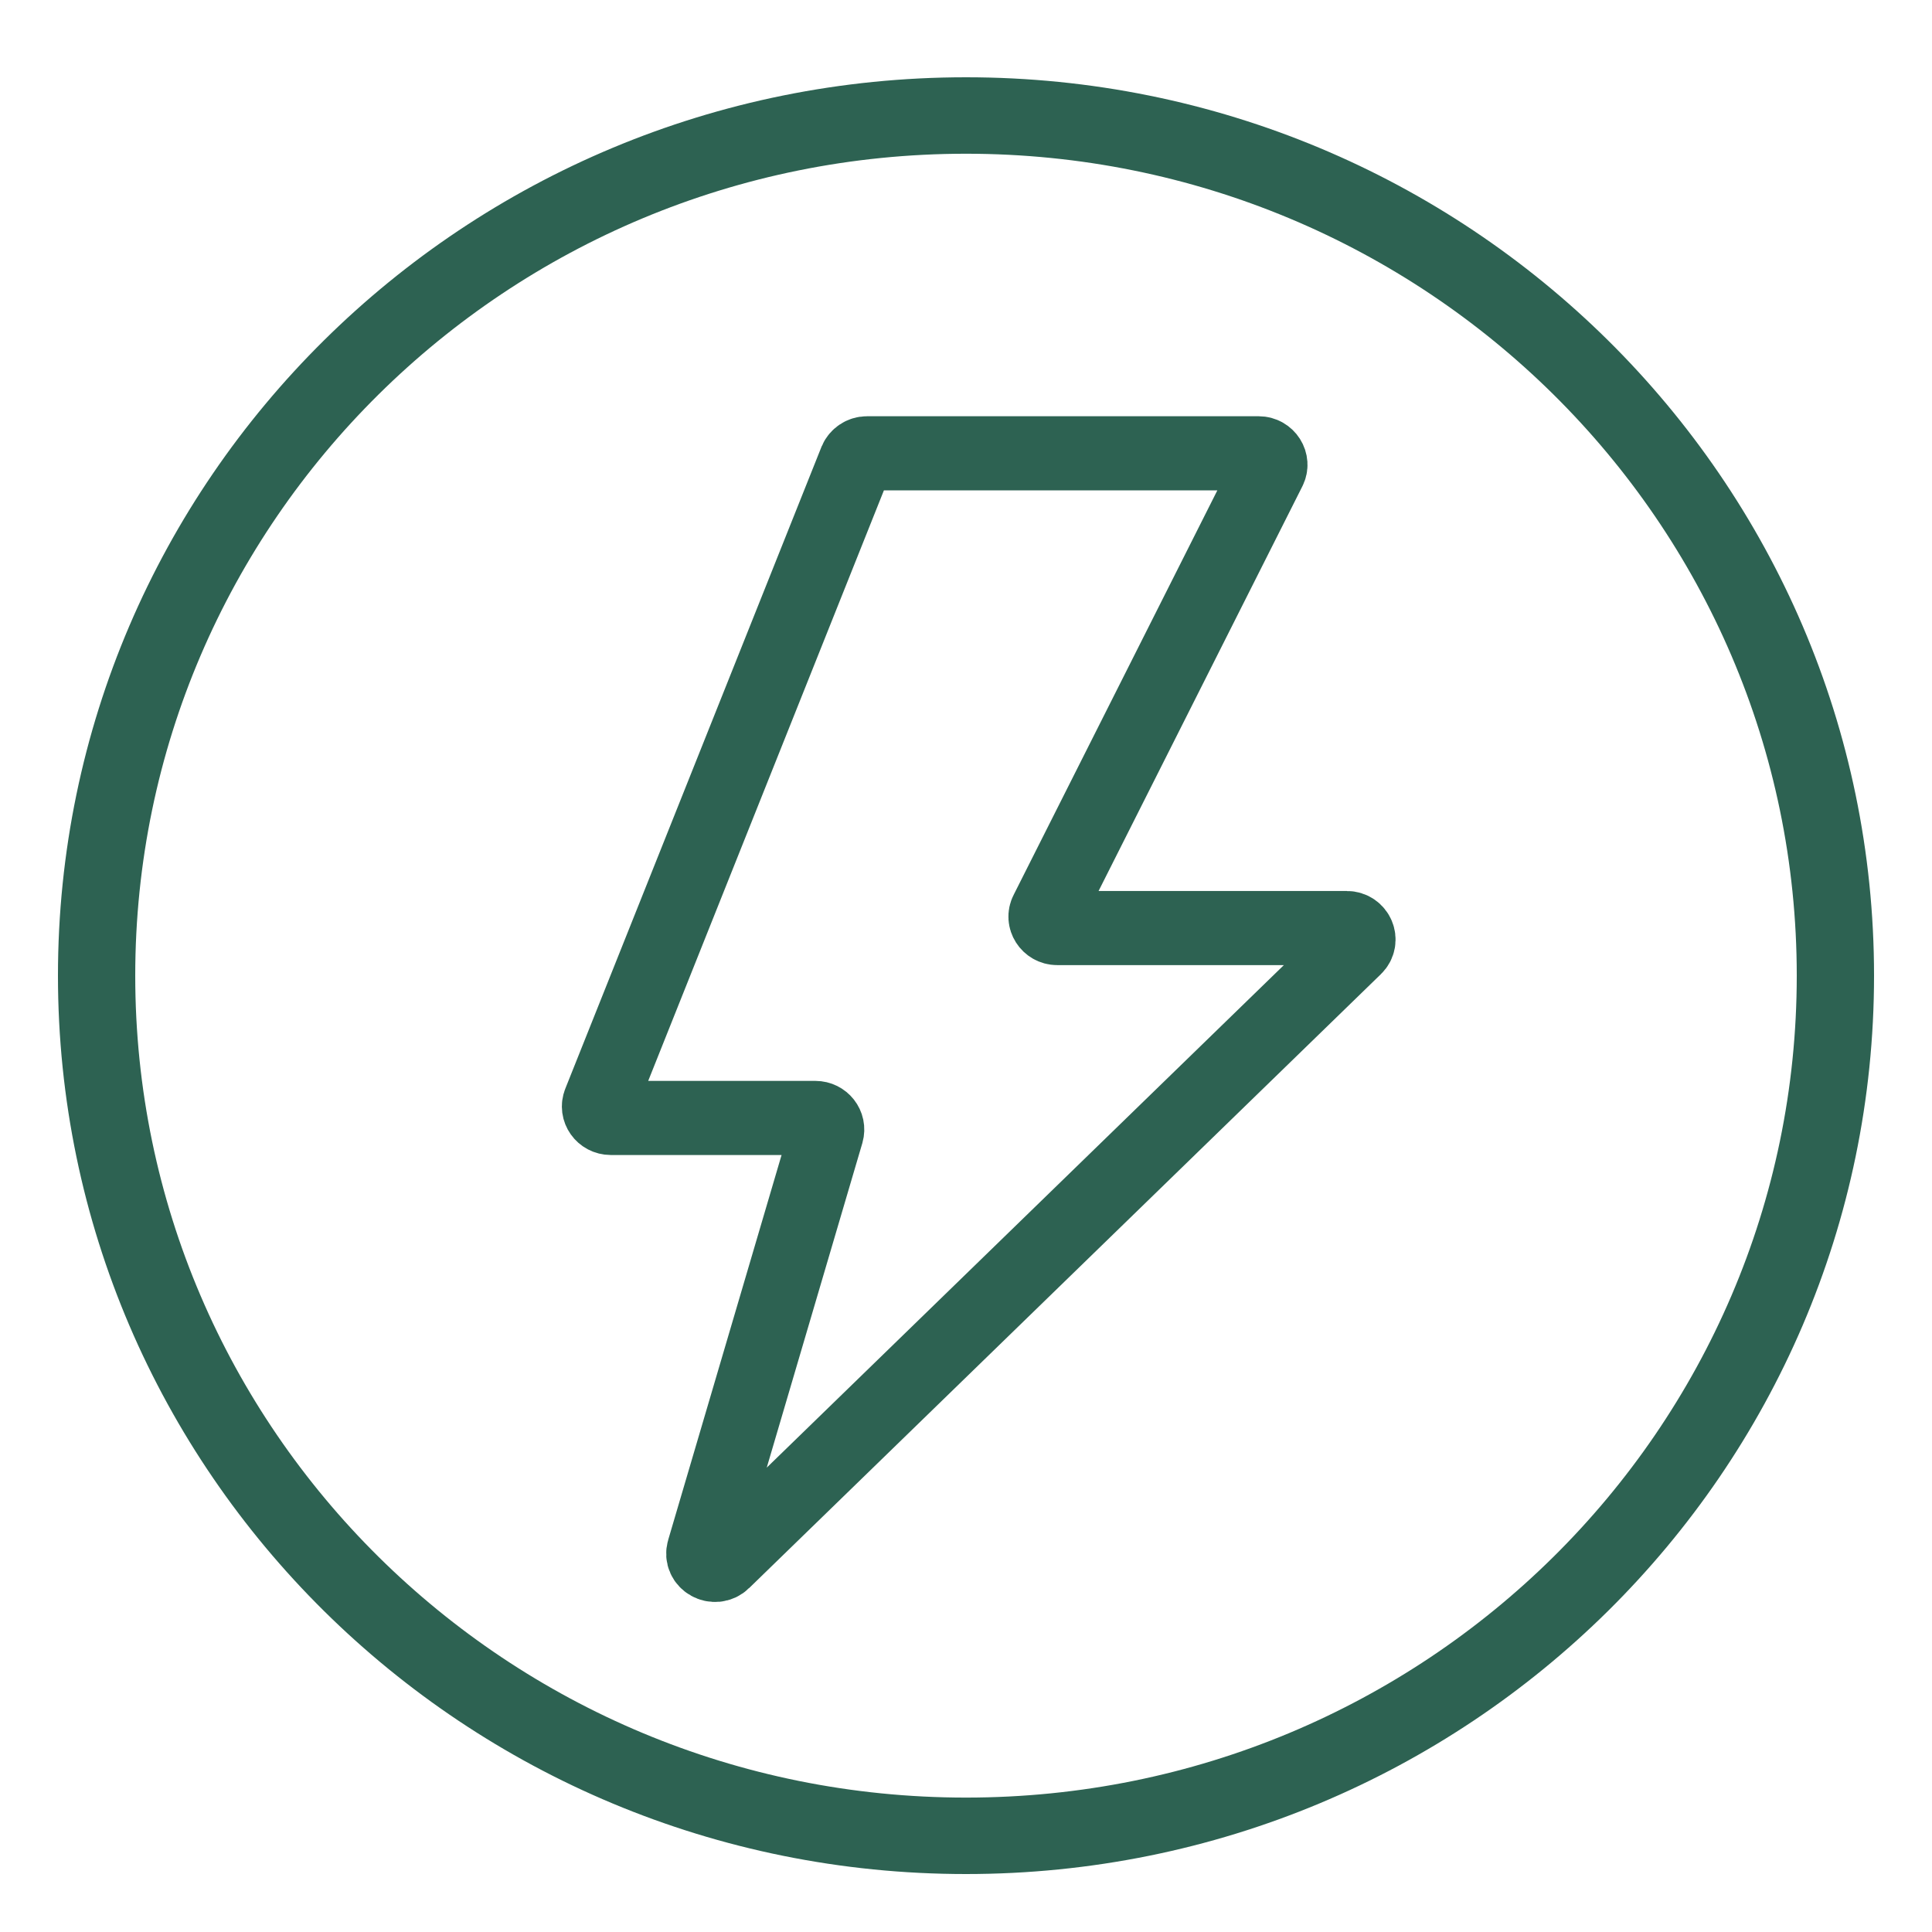
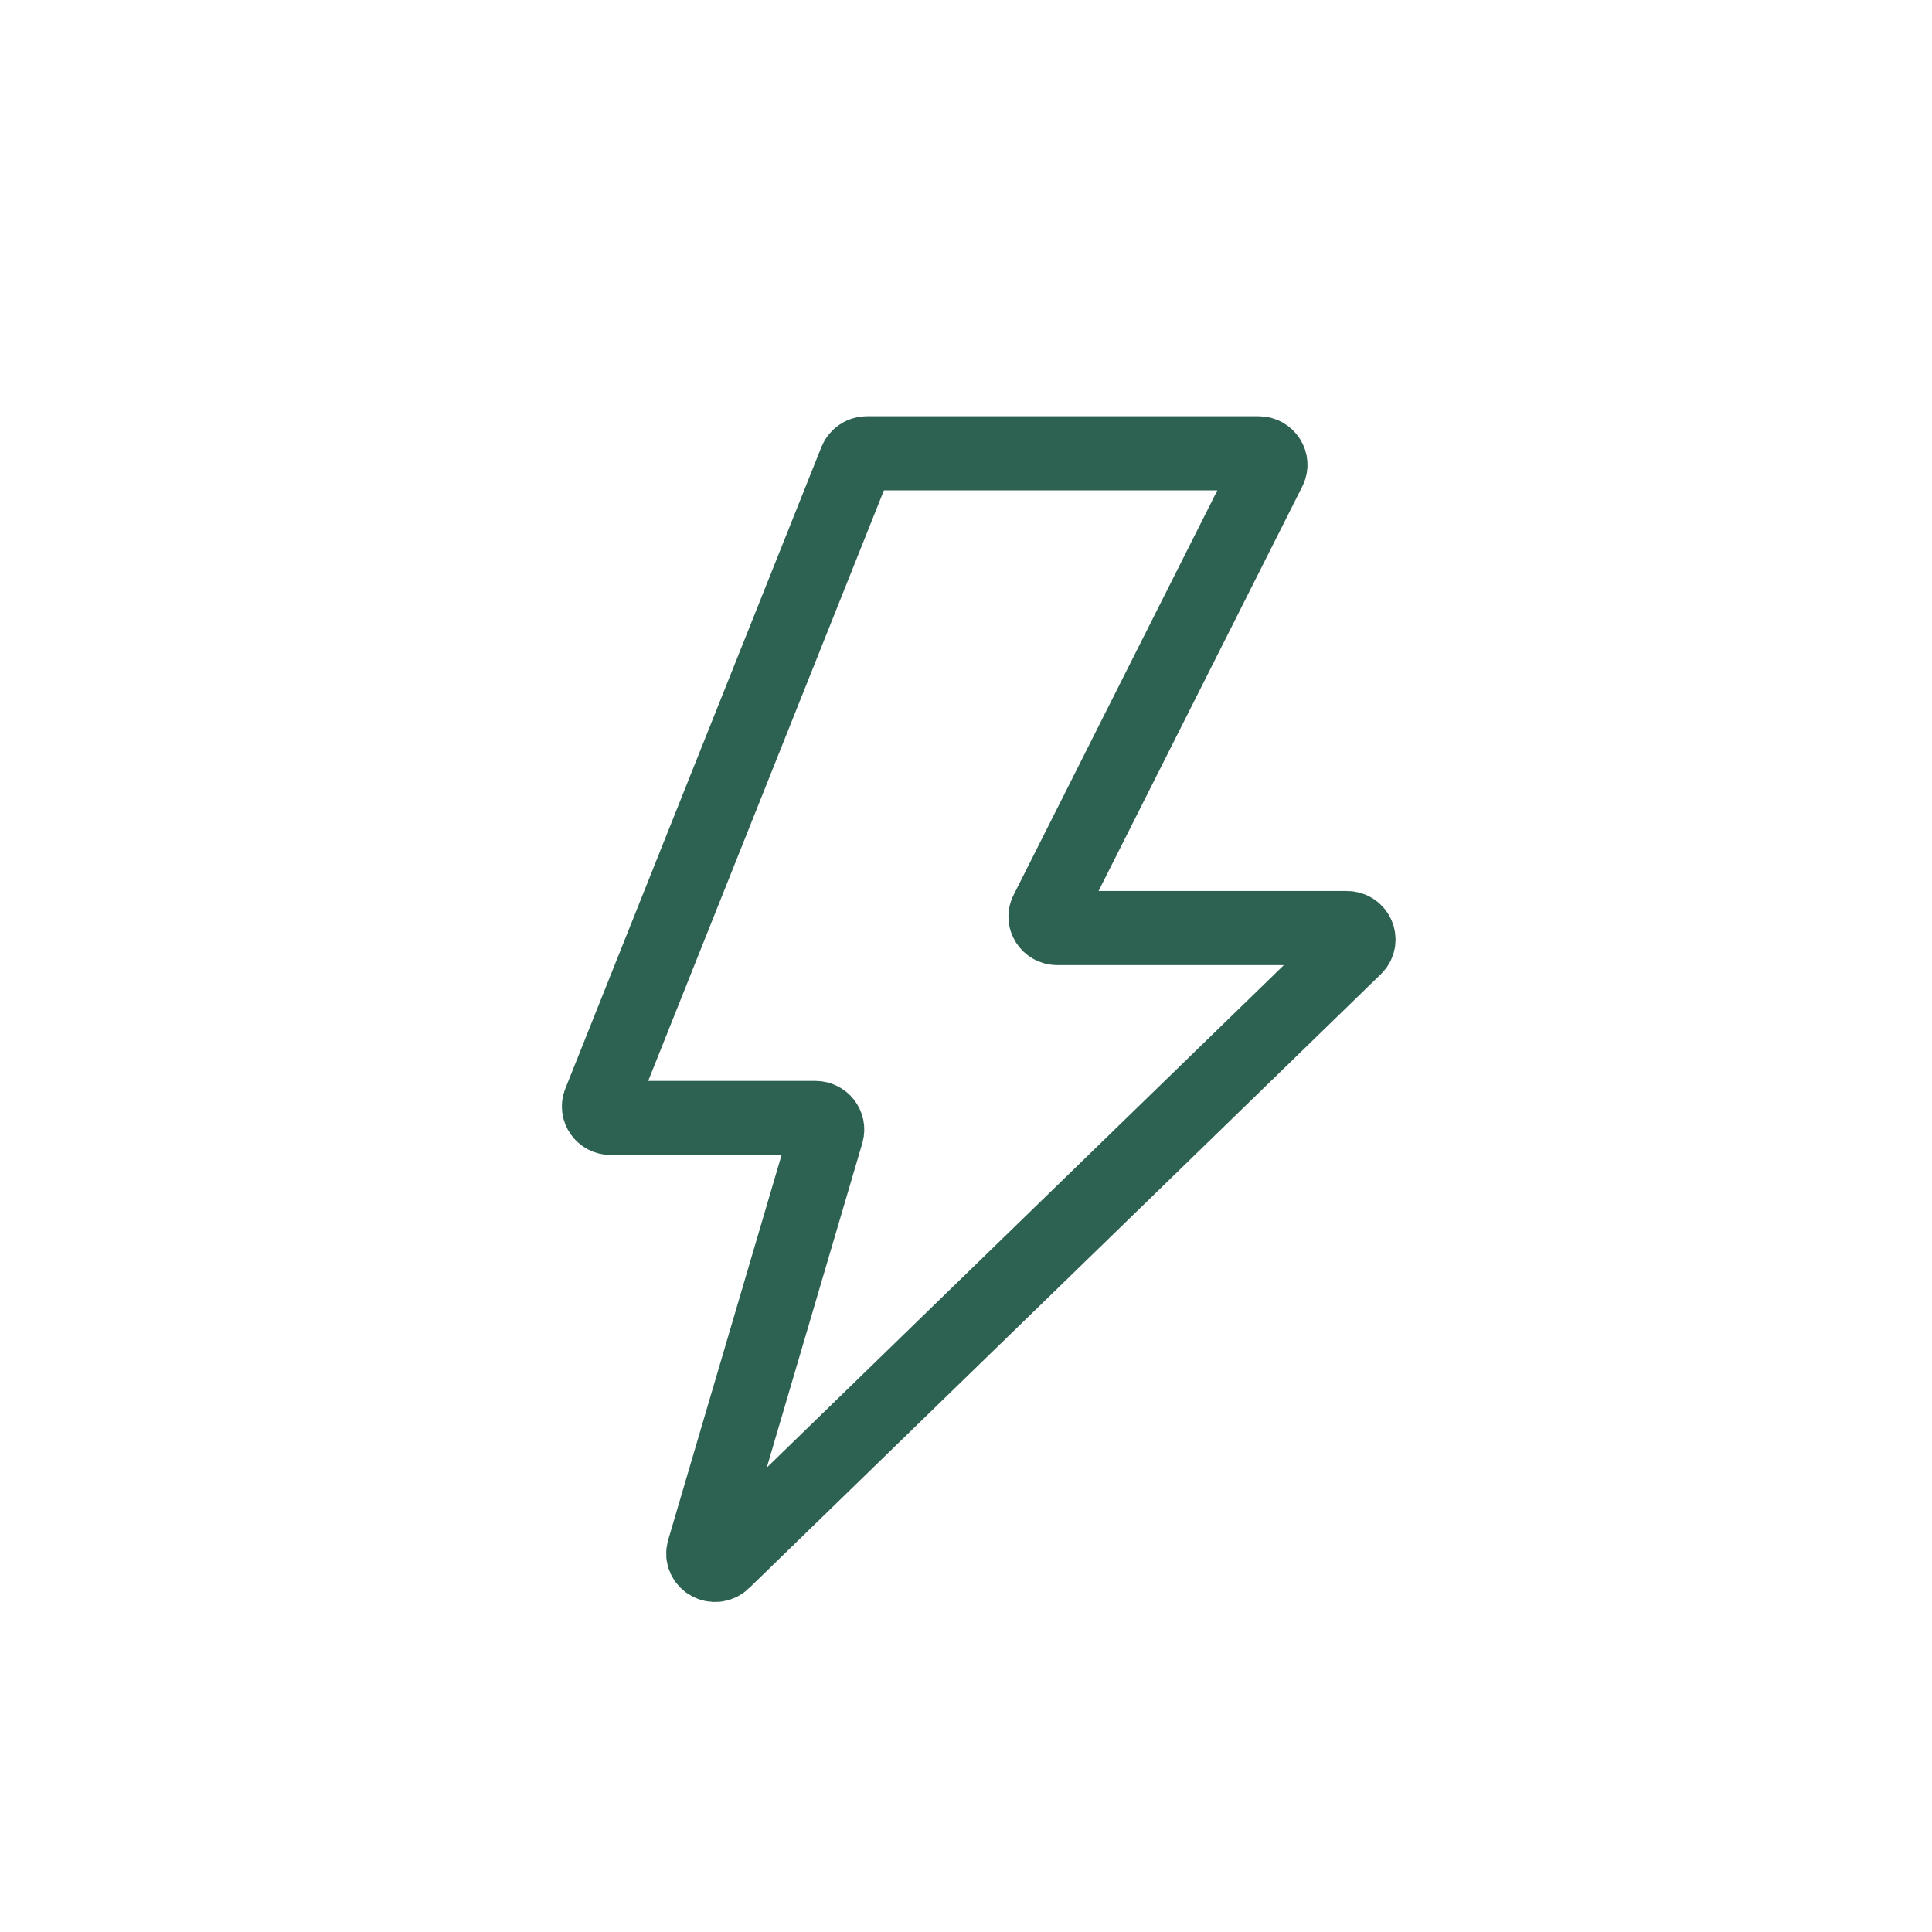
<svg xmlns="http://www.w3.org/2000/svg" fill="none" viewBox="0 0 100 100" height="100" width="100">
-   <path fill="#2D6252" d="M50 93.043C73.748 93.043 93 73.996 93 50.5C93 27.004 73.748 7.957 50 7.957C26.252 7.957 7 27.004 7 50.5C7 73.996 26.252 93.043 50 93.043ZM50 97C75.957 97 97 76.181 97 50.5C97 24.819 75.957 4 50 4C24.043 4 3 24.819 3 50.5C3 76.181 24.043 97 50 97Z" clip-rule="evenodd" fill-rule="evenodd" />
  <path stroke-miterlimit="10" stroke-width="3.836" stroke="#2D6252" d="M69.71 48.036H54.719C54.275 48.036 53.973 47.569 54.179 47.181L65.692 24.319C65.898 23.93 65.597 23.463 65.152 23.463H44.874C44.62 23.463 44.398 23.619 44.302 23.837L31.043 57.056C30.884 57.445 31.186 57.865 31.615 57.865H42.206C42.603 57.865 42.905 58.238 42.794 58.627L36.426 80.245C36.251 80.836 36.998 81.256 37.442 80.82L70.138 49.047C70.519 48.674 70.249 48.036 69.71 48.036Z" />
</svg>